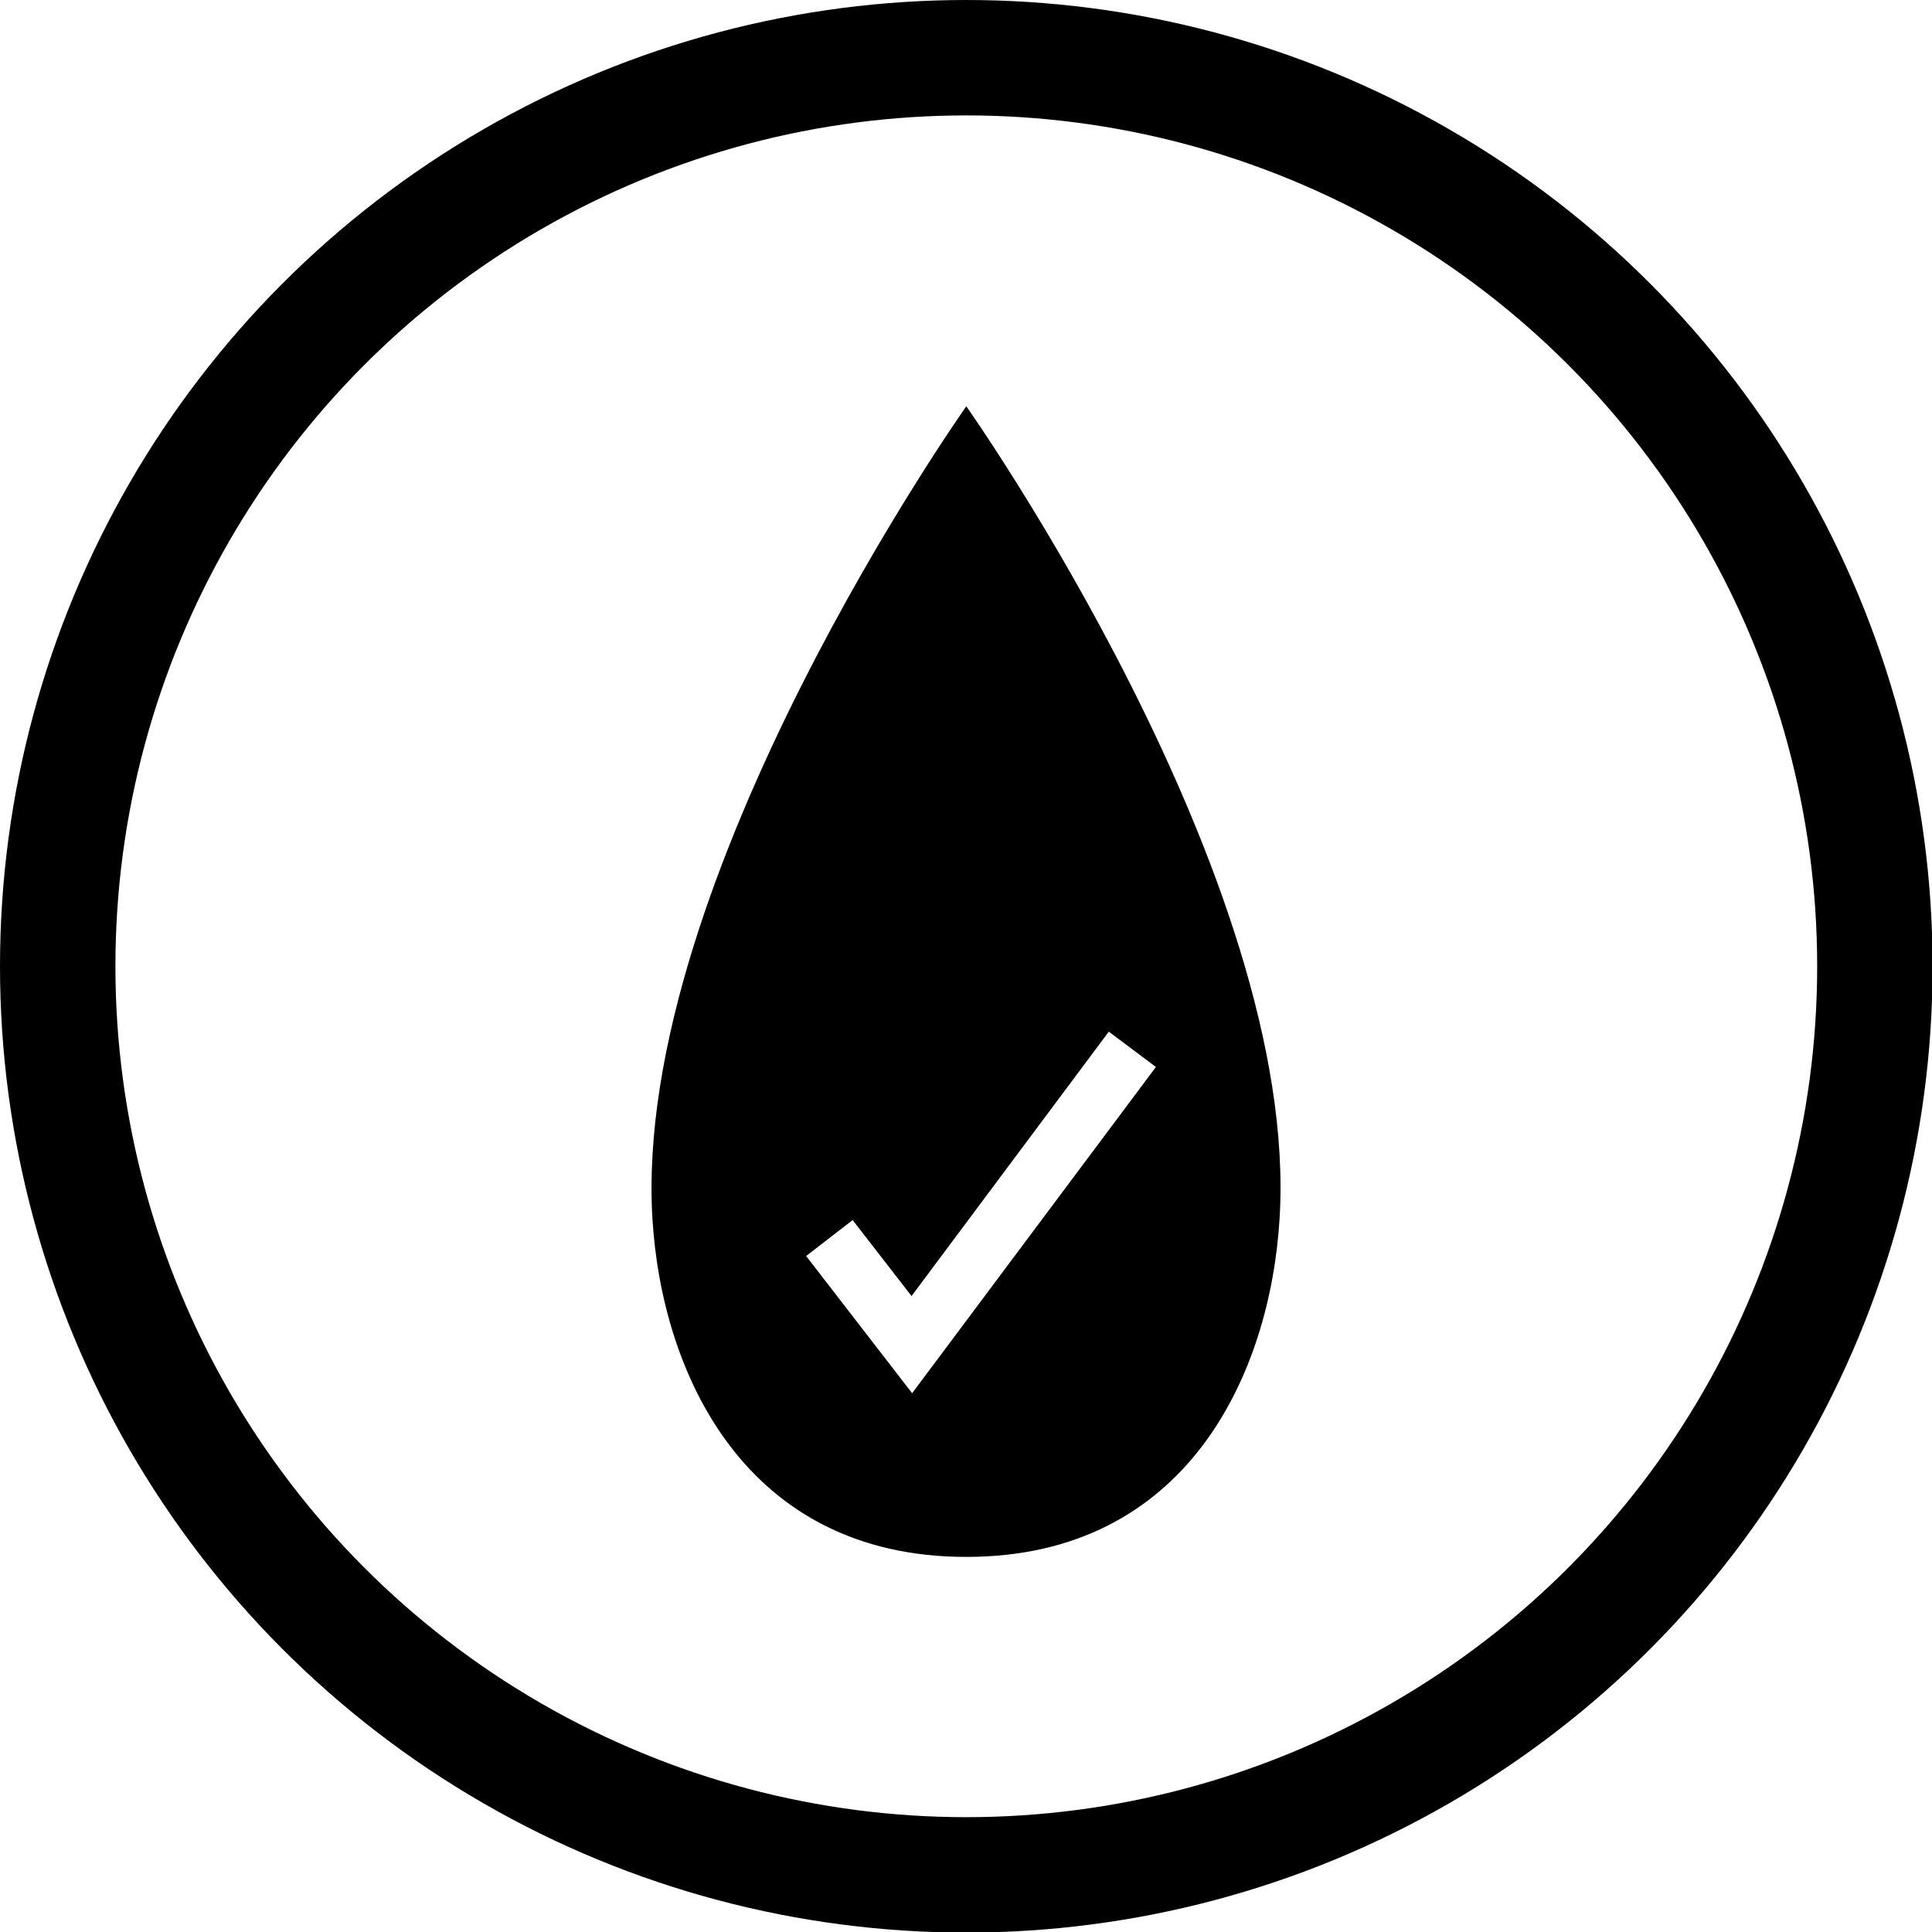
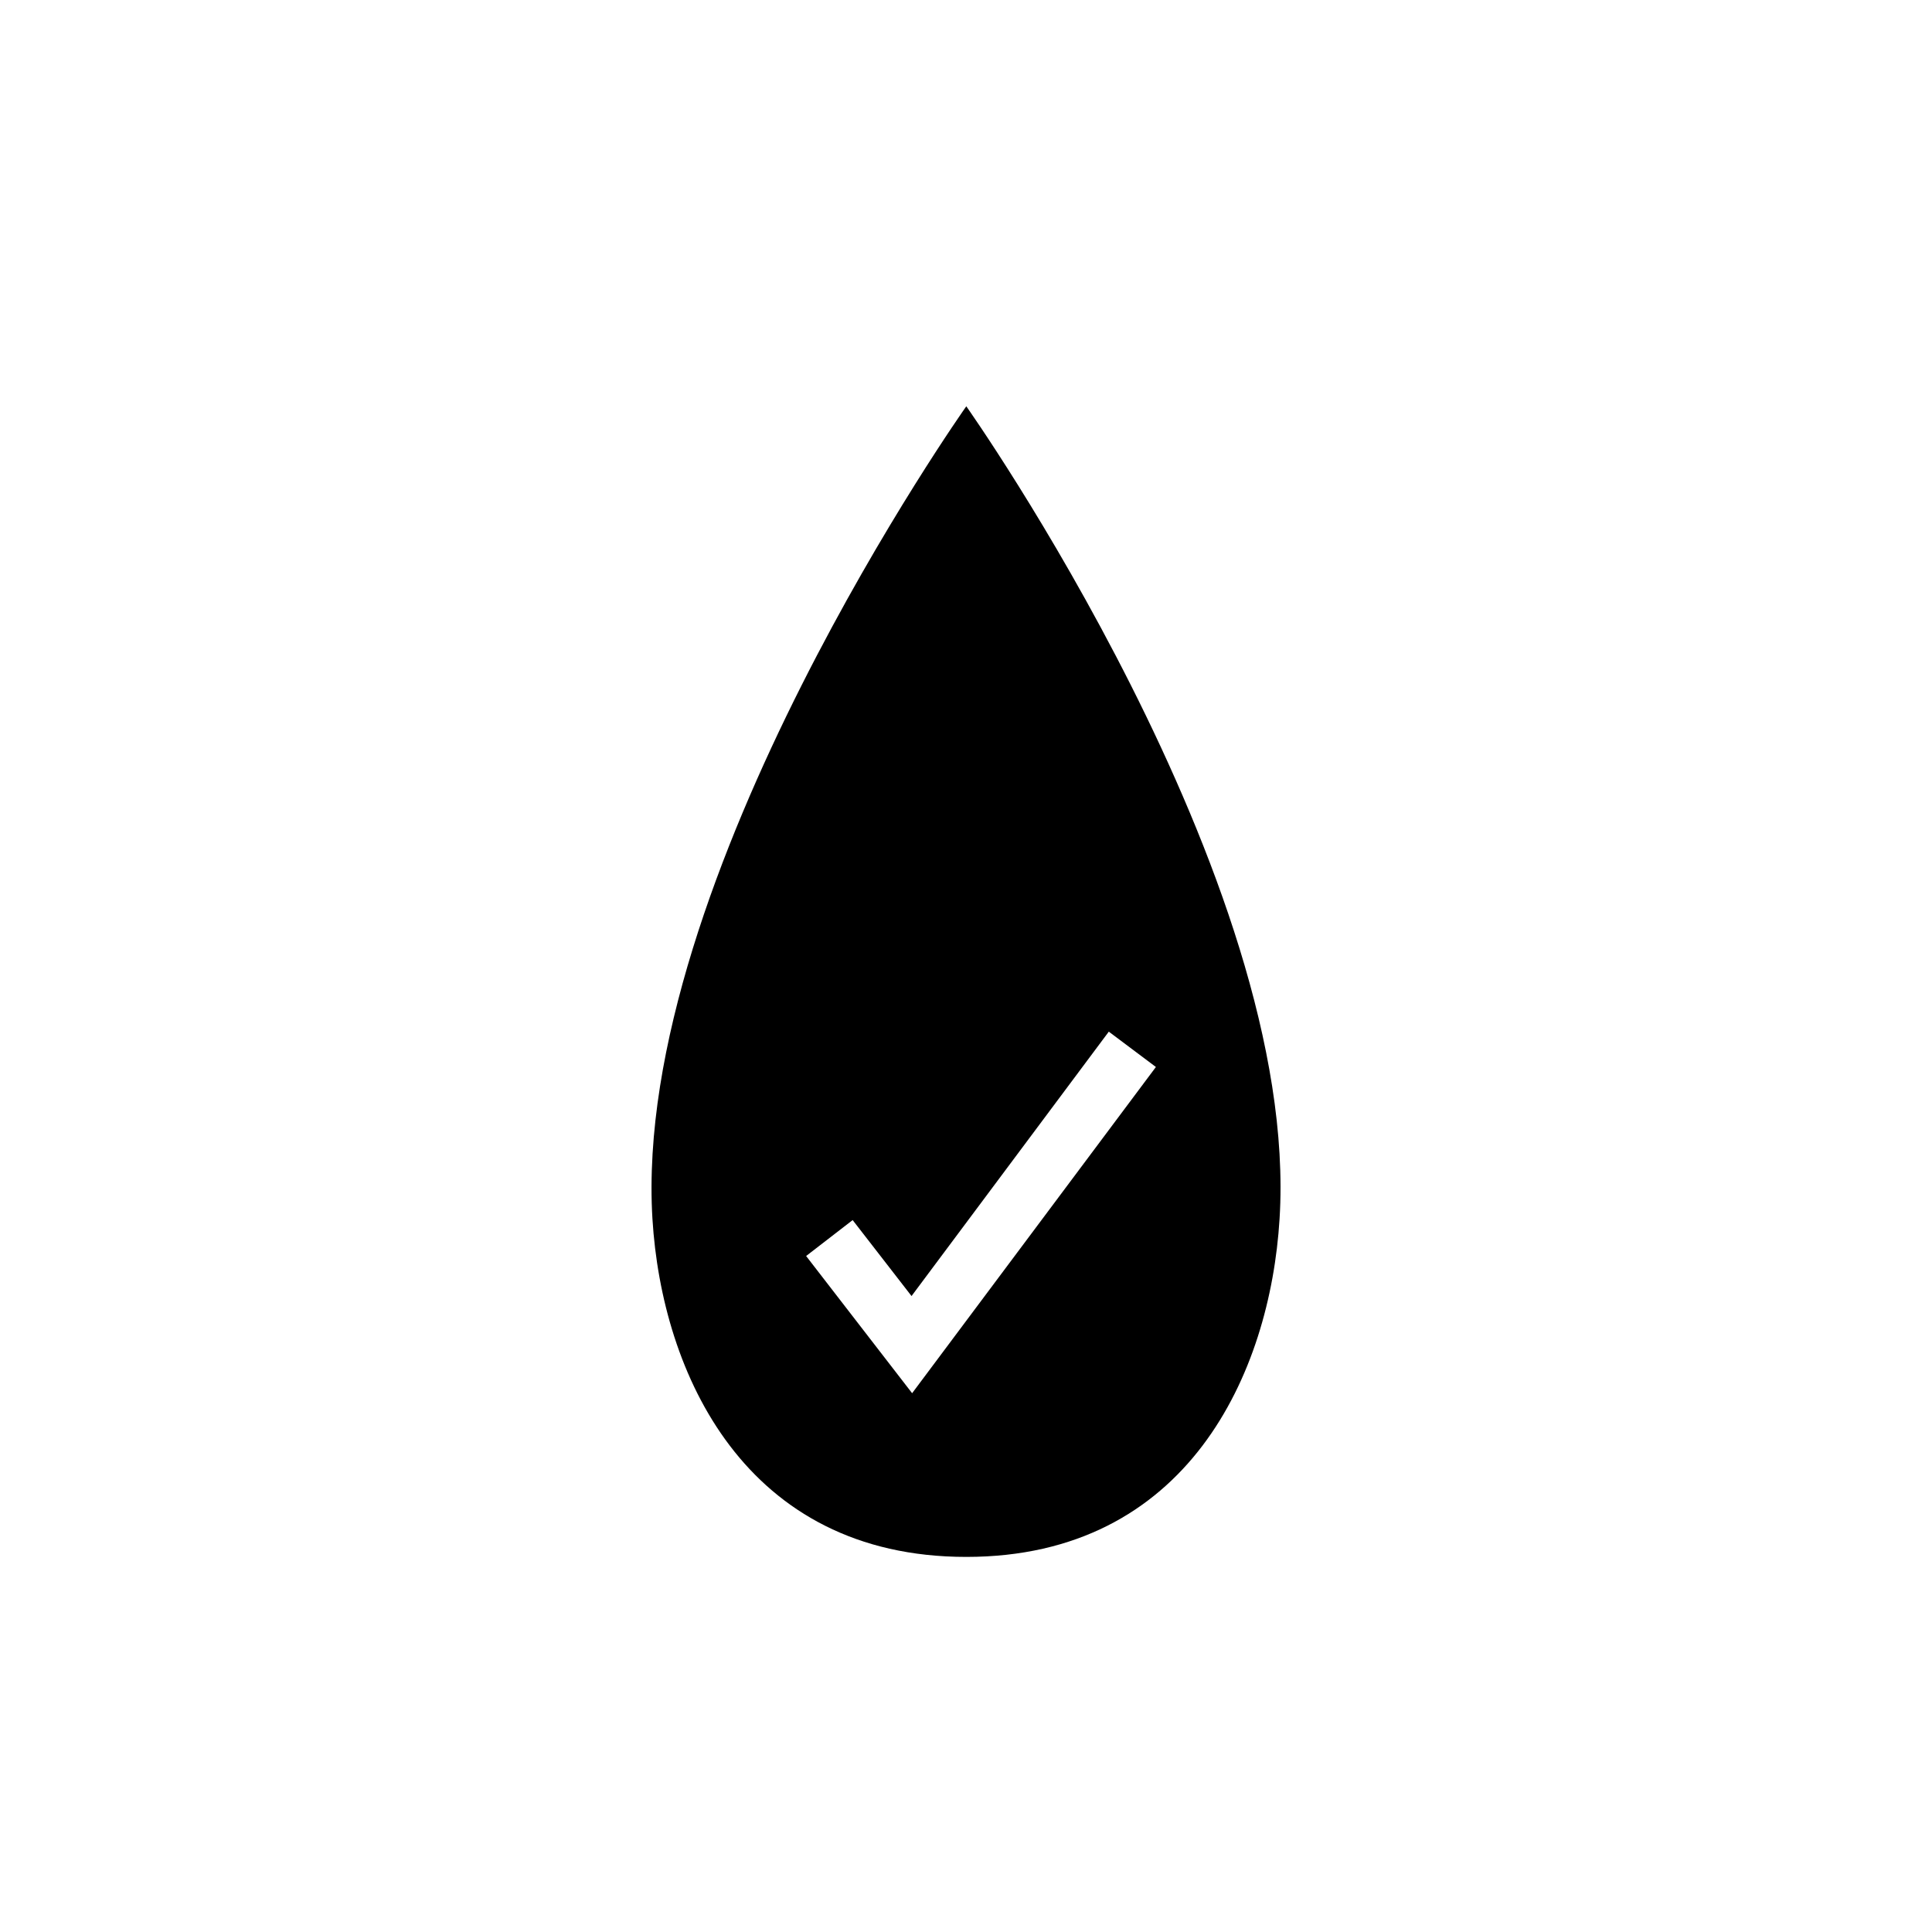
<svg xmlns="http://www.w3.org/2000/svg" viewBox="0 0 32.81 32.81" data-name="Layer 2" id="Layer_2">
  <defs>
    <style>
      .cls-1 {
        fill: none;
        stroke: #000;
        stroke-miterlimit: 10;
        stroke-width: 1.96px;
      }
    </style>
  </defs>
  <g data-name="Layer 1" id="Layer_1-2">
    <g>
-       <circle r="15.43" cy="16.41" cx="16.41" class="cls-1" />
      <path d="M16.41,6.9s-5.68,8.03-5.33,13.8c.16,2.62,1.57,5.74,5.33,5.74s5.16-3.12,5.32-5.74c.36-5.77-5.32-13.8-5.32-13.8ZM15.49,23.66l-1.8-2.33.79-.61,1,1.29,3.35-4.49.8.6-4.14,5.54Z" />
    </g>
  </g>
</svg>